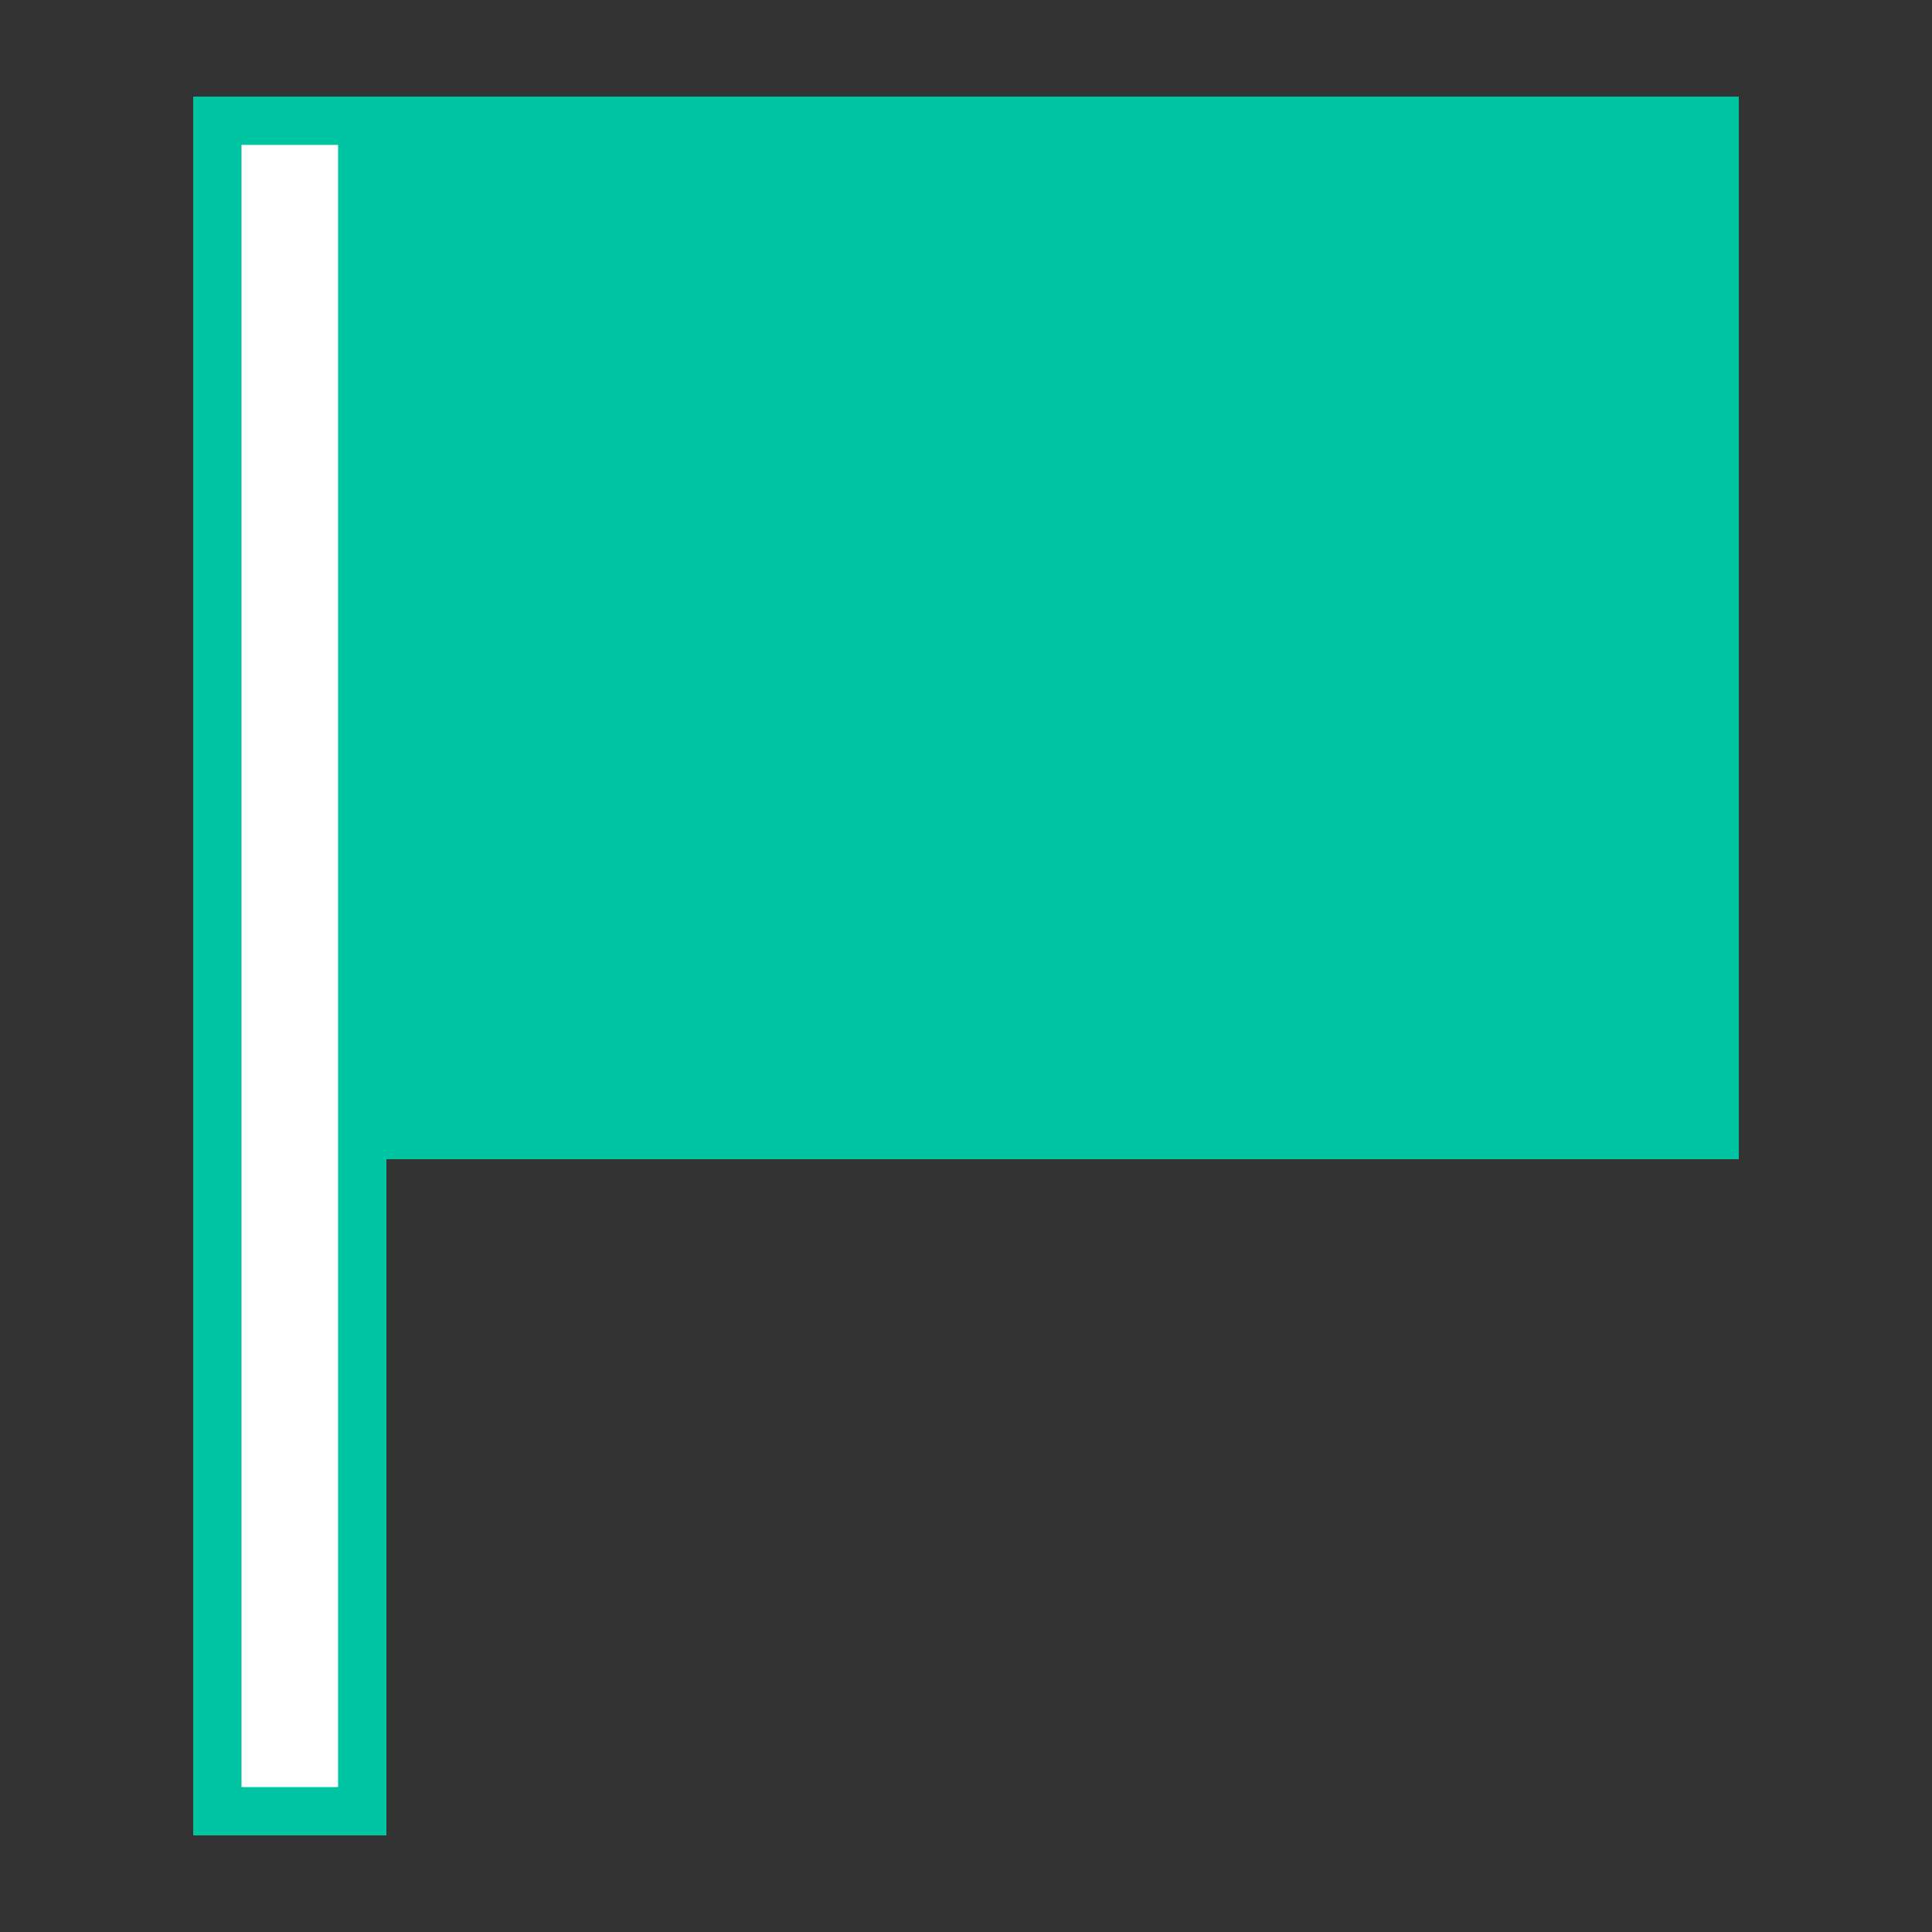
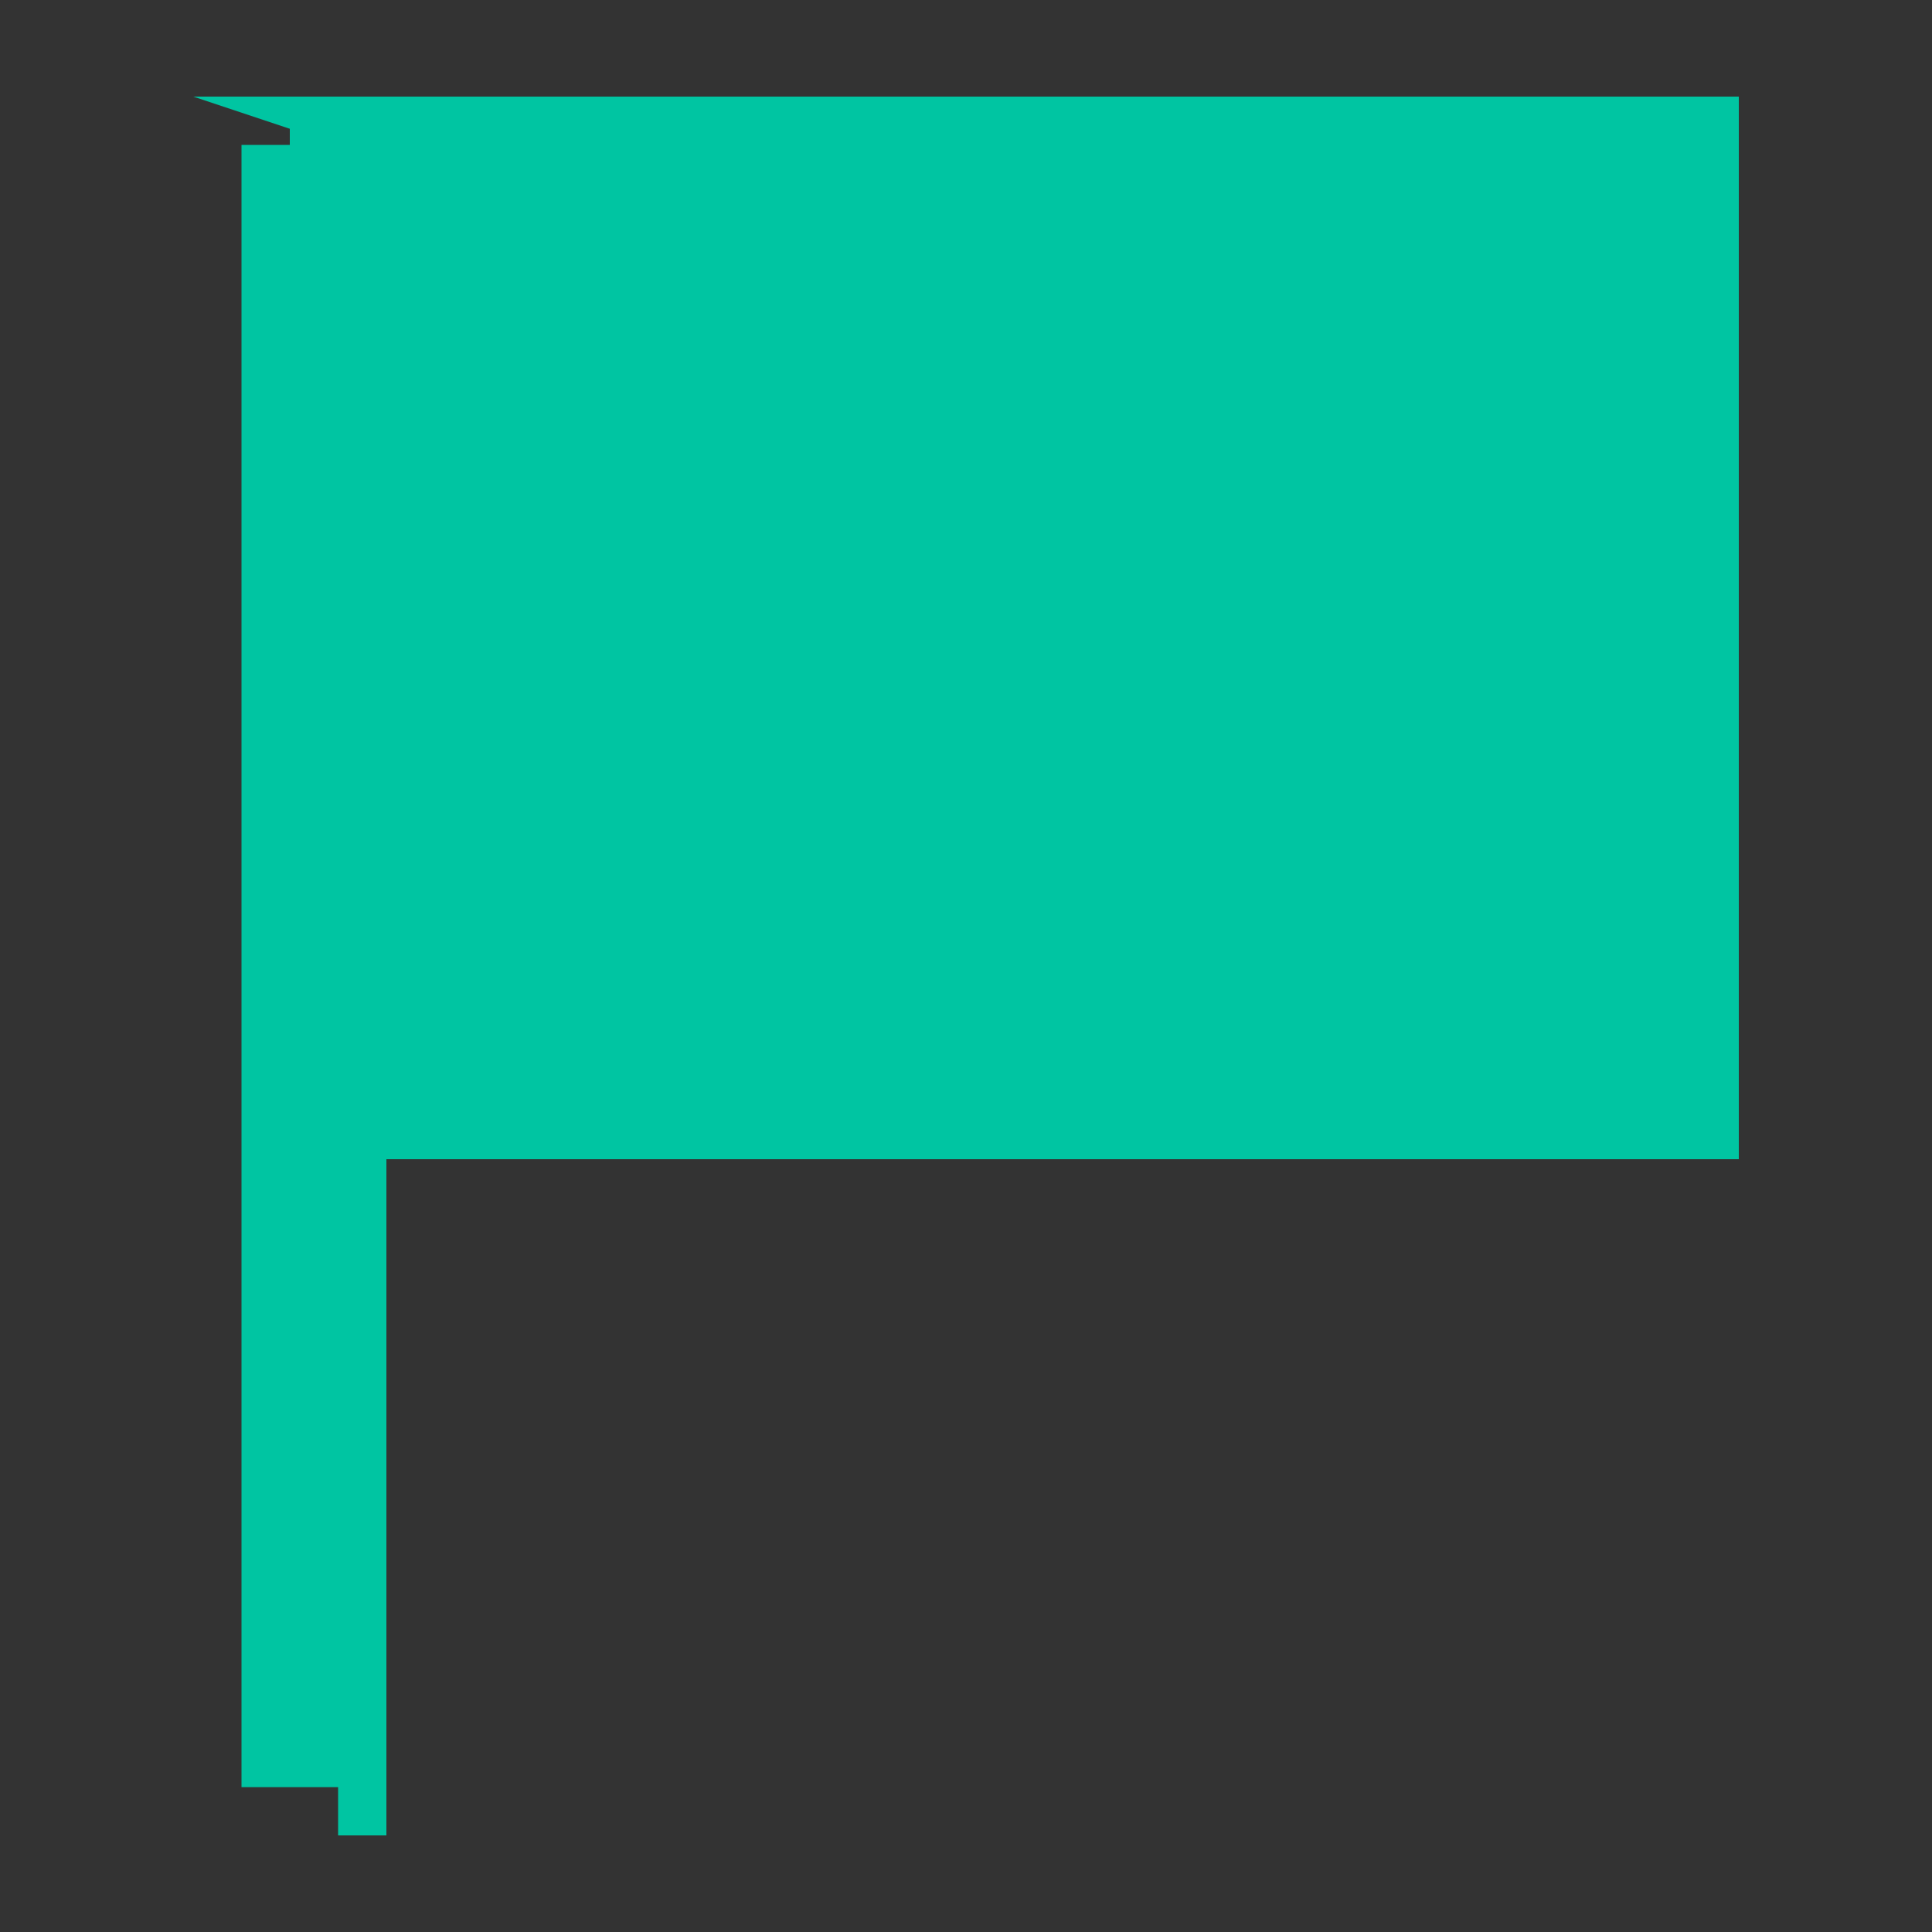
<svg xmlns="http://www.w3.org/2000/svg" width="48" height="48" viewBox="0 0 48 48" fill="none">
  <rect x="0" y="0" width="48" height="48" fill="#333333" stroke="none" />
  <path d="M43.2 2.4H7.2V28.8H43.2V2.4Z" fill="#00C5A2" />
-   <path d="M4.8 2.4H9.6V45.6H4.8V2.4Z" fill="white" />
-   <path fill-rule="evenodd" clip-rule="evenodd" d="M8.4 3.6H6V44.4H8.4V3.6ZM4.8 2.4V45.6H9.6V2.4H4.8Z" fill="#00C5A2" />
+   <path fill-rule="evenodd" clip-rule="evenodd" d="M8.4 3.6H6V44.4H8.4V3.6ZV45.6H9.6V2.4H4.8Z" fill="#00C5A2" />
</svg>